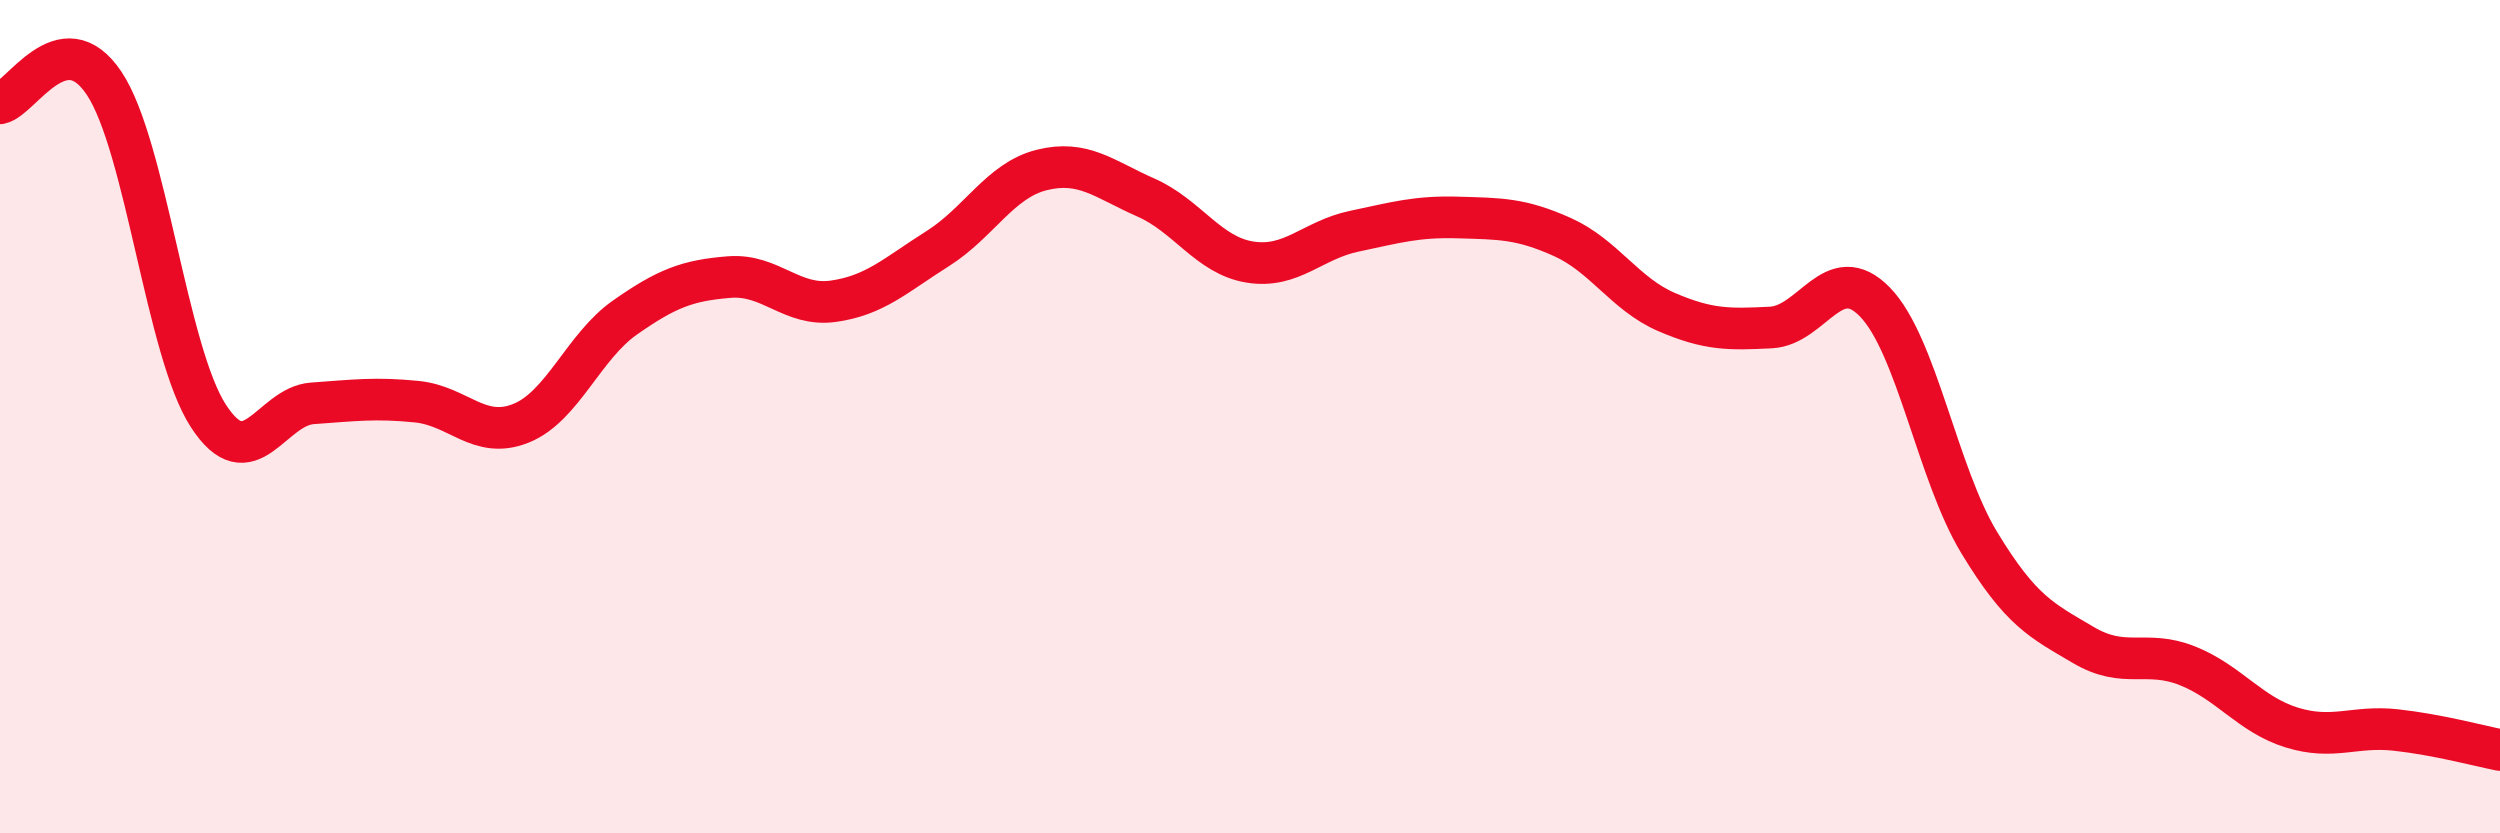
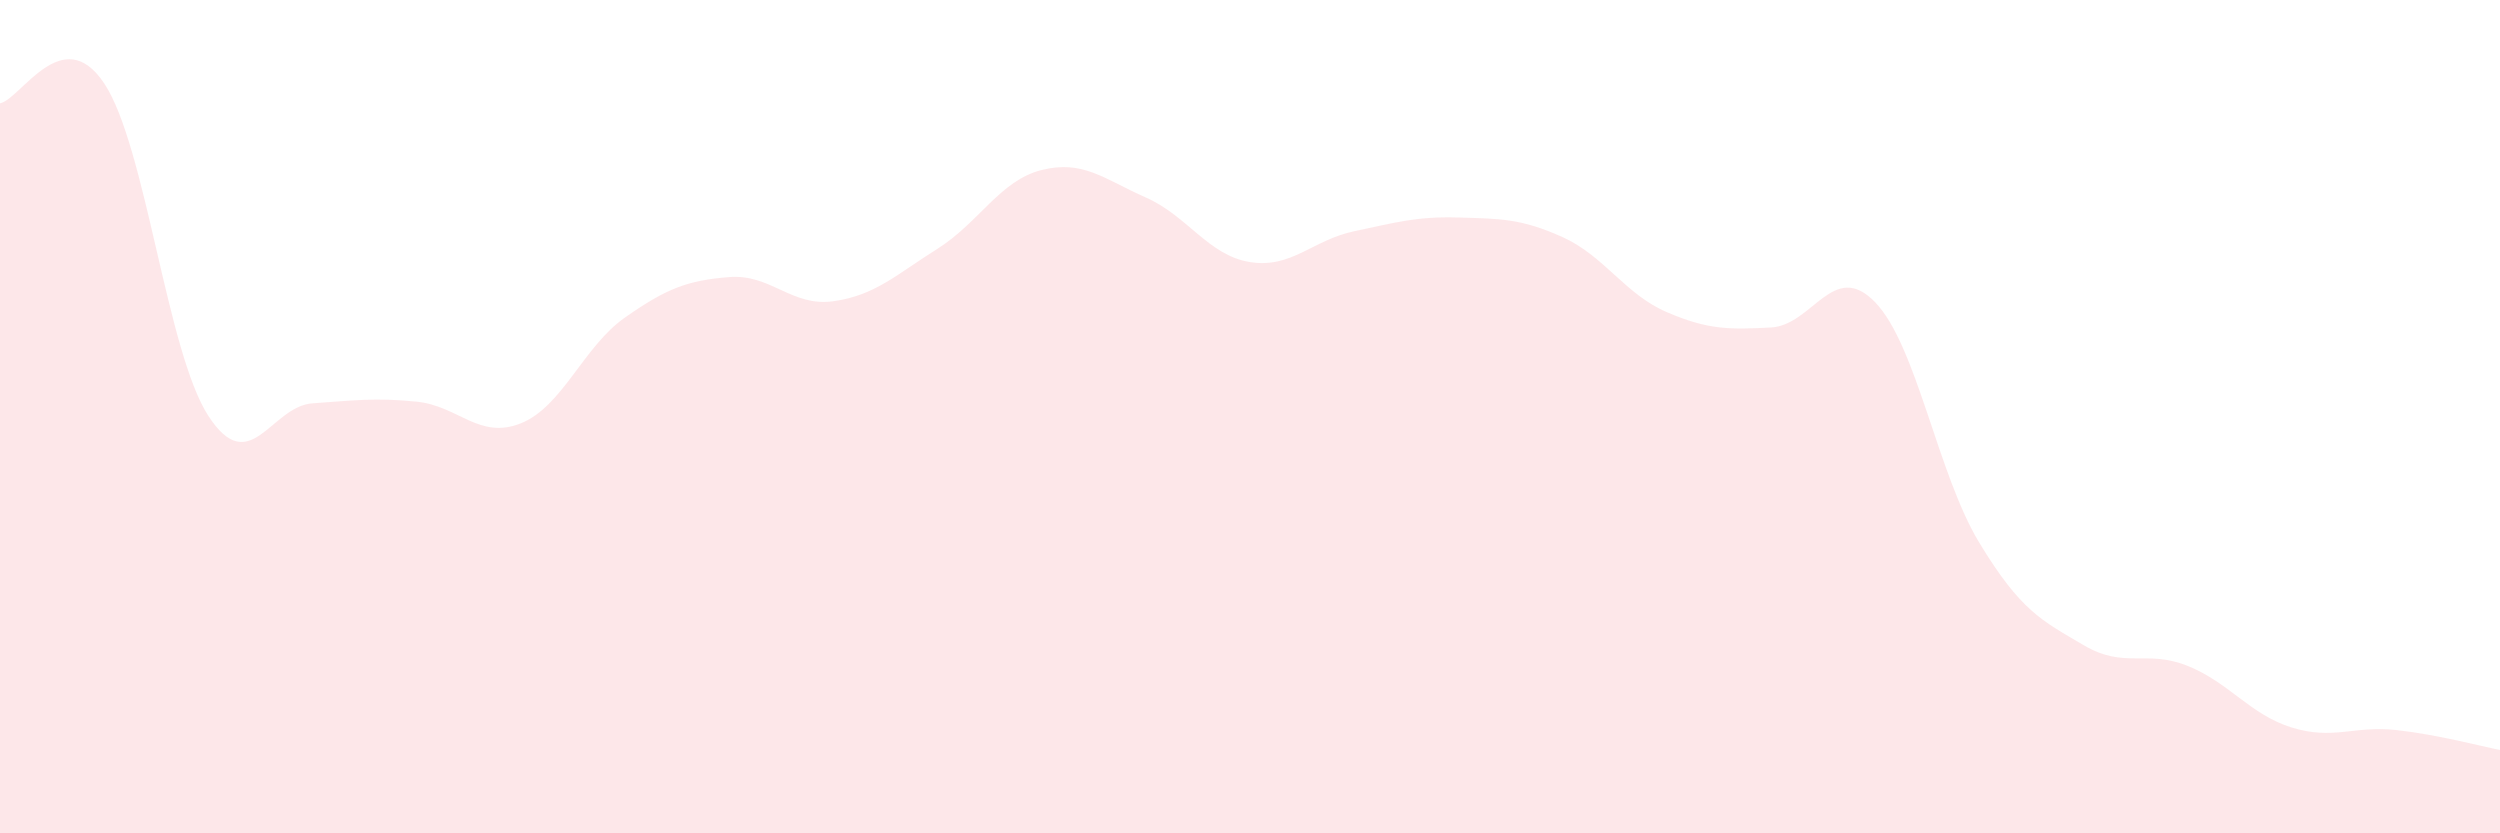
<svg xmlns="http://www.w3.org/2000/svg" width="60" height="20" viewBox="0 0 60 20">
  <path d="M 0,2.48 C 0.5,2.38 1.5,0.5 2.5,2 C 3.5,3.5 4,8.44 5,9.98 C 6,11.52 6.5,9.75 7.5,9.68 C 8.5,9.61 9,9.54 10,9.64 C 11,9.74 11.5,10.56 12.5,10.16 C 13.5,9.76 14,8.32 15,7.62 C 16,6.92 16.5,6.73 17.5,6.65 C 18.5,6.57 19,7.37 20,7.23 C 21,7.09 21.5,6.6 22.5,5.97 C 23.5,5.34 24,4.33 25,4.08 C 26,3.83 26.5,4.3 27.5,4.74 C 28.5,5.18 29,6.13 30,6.29 C 31,6.45 31.5,5.76 32.5,5.55 C 33.5,5.34 34,5.19 35,5.22 C 36,5.25 36.5,5.24 37.5,5.69 C 38.5,6.14 39,7.06 40,7.49 C 41,7.92 41.5,7.91 42.5,7.86 C 43.5,7.81 44,6.22 45,7.25 C 46,8.28 46.5,11.37 47.5,13.02 C 48.5,14.67 49,14.89 50,15.48 C 51,16.07 51.5,15.58 52.5,15.98 C 53.5,16.38 54,17.15 55,17.46 C 56,17.77 56.5,17.41 57.5,17.52 C 58.5,17.63 59.5,17.9 60,18L60 20L0 20Z" fill="#EB0A25" opacity="0.1" stroke-linecap="round" stroke-linejoin="round" />
-   <path d="M 0,2.48 C 0.5,2.38 1.5,0.5 2.5,2 C 3.5,3.5 4,8.44 5,9.98 C 6,11.52 6.5,9.75 7.5,9.68 C 8.5,9.61 9,9.54 10,9.64 C 11,9.74 11.5,10.56 12.5,10.16 C 13.5,9.76 14,8.32 15,7.62 C 16,6.92 16.5,6.73 17.5,6.65 C 18.5,6.57 19,7.37 20,7.23 C 21,7.09 21.5,6.6 22.5,5.97 C 23.5,5.34 24,4.33 25,4.08 C 26,3.83 26.5,4.3 27.5,4.74 C 28.5,5.18 29,6.13 30,6.29 C 31,6.45 31.5,5.76 32.5,5.55 C 33.5,5.34 34,5.19 35,5.22 C 36,5.25 36.5,5.24 37.5,5.69 C 38.5,6.14 39,7.06 40,7.49 C 41,7.92 41.5,7.91 42.5,7.86 C 43.5,7.81 44,6.22 45,7.25 C 46,8.28 46.5,11.37 47.5,13.02 C 48.5,14.67 49,14.89 50,15.48 C 51,16.07 51.5,15.58 52.5,15.98 C 53.5,16.38 54,17.15 55,17.46 C 56,17.77 56.5,17.41 57.5,17.52 C 58.5,17.63 59.5,17.9 60,18" stroke="#EB0A25" stroke-width="1" fill="none" stroke-linecap="round" stroke-linejoin="round" />
</svg>